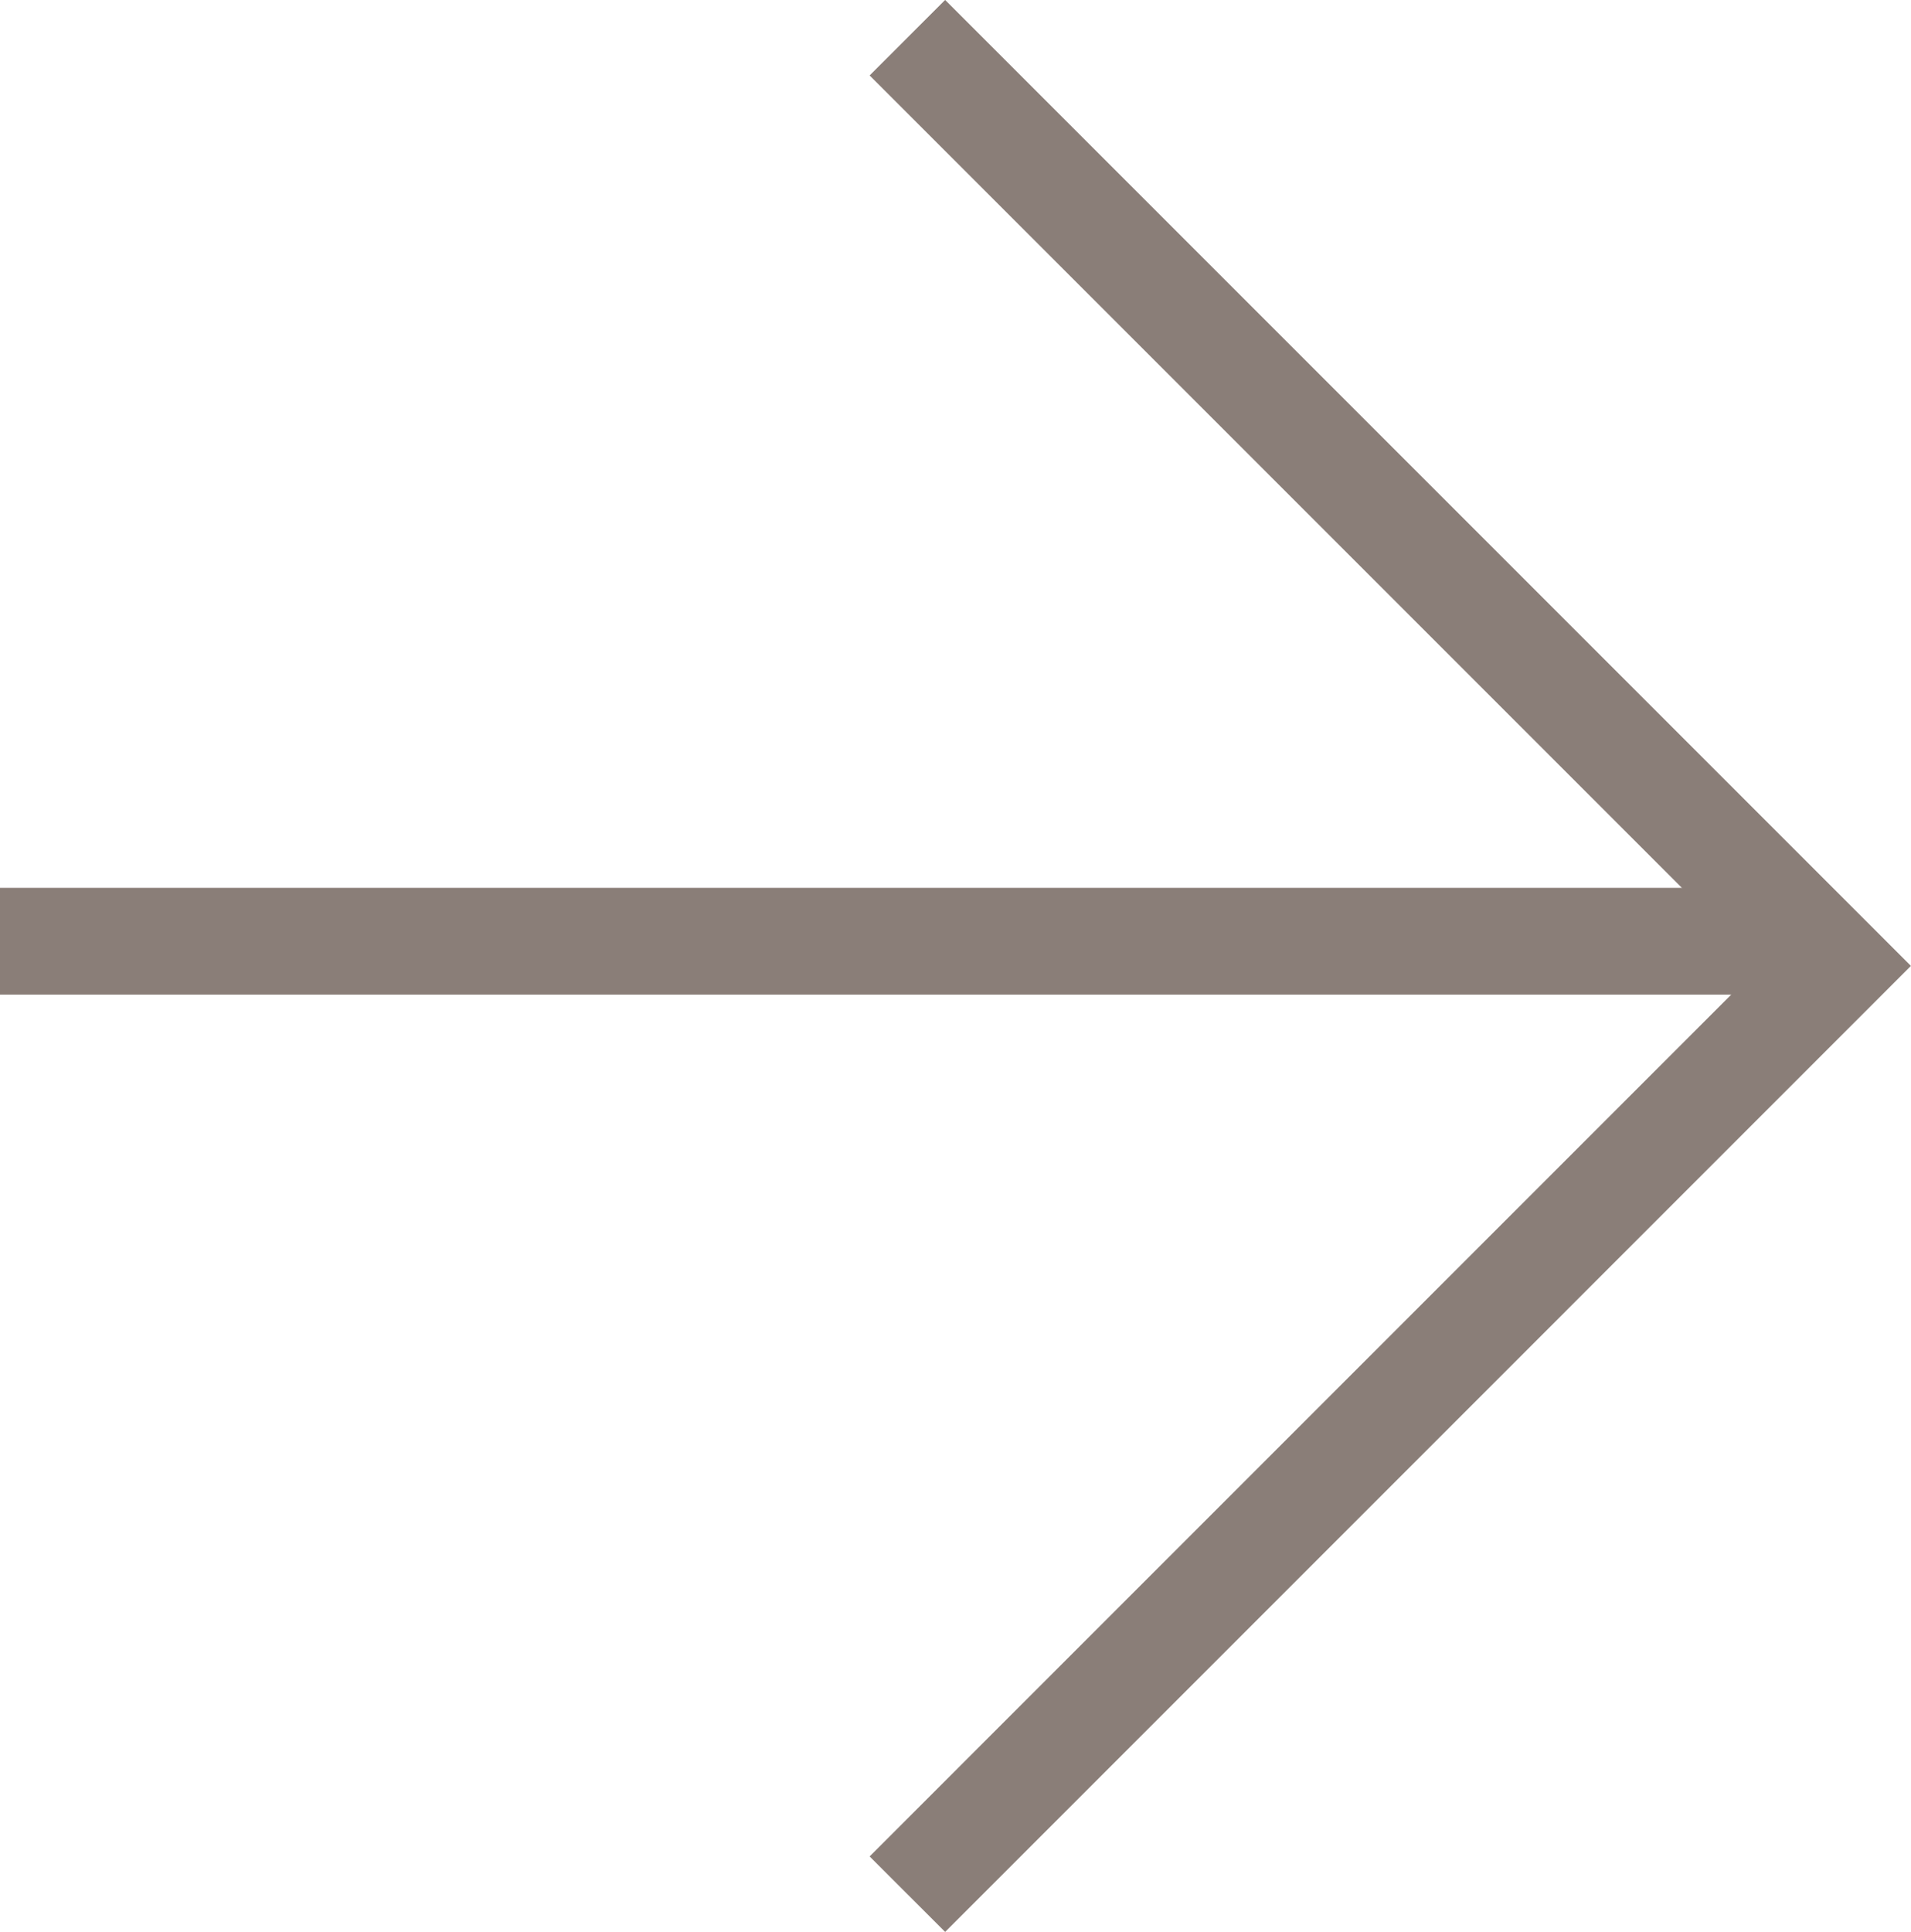
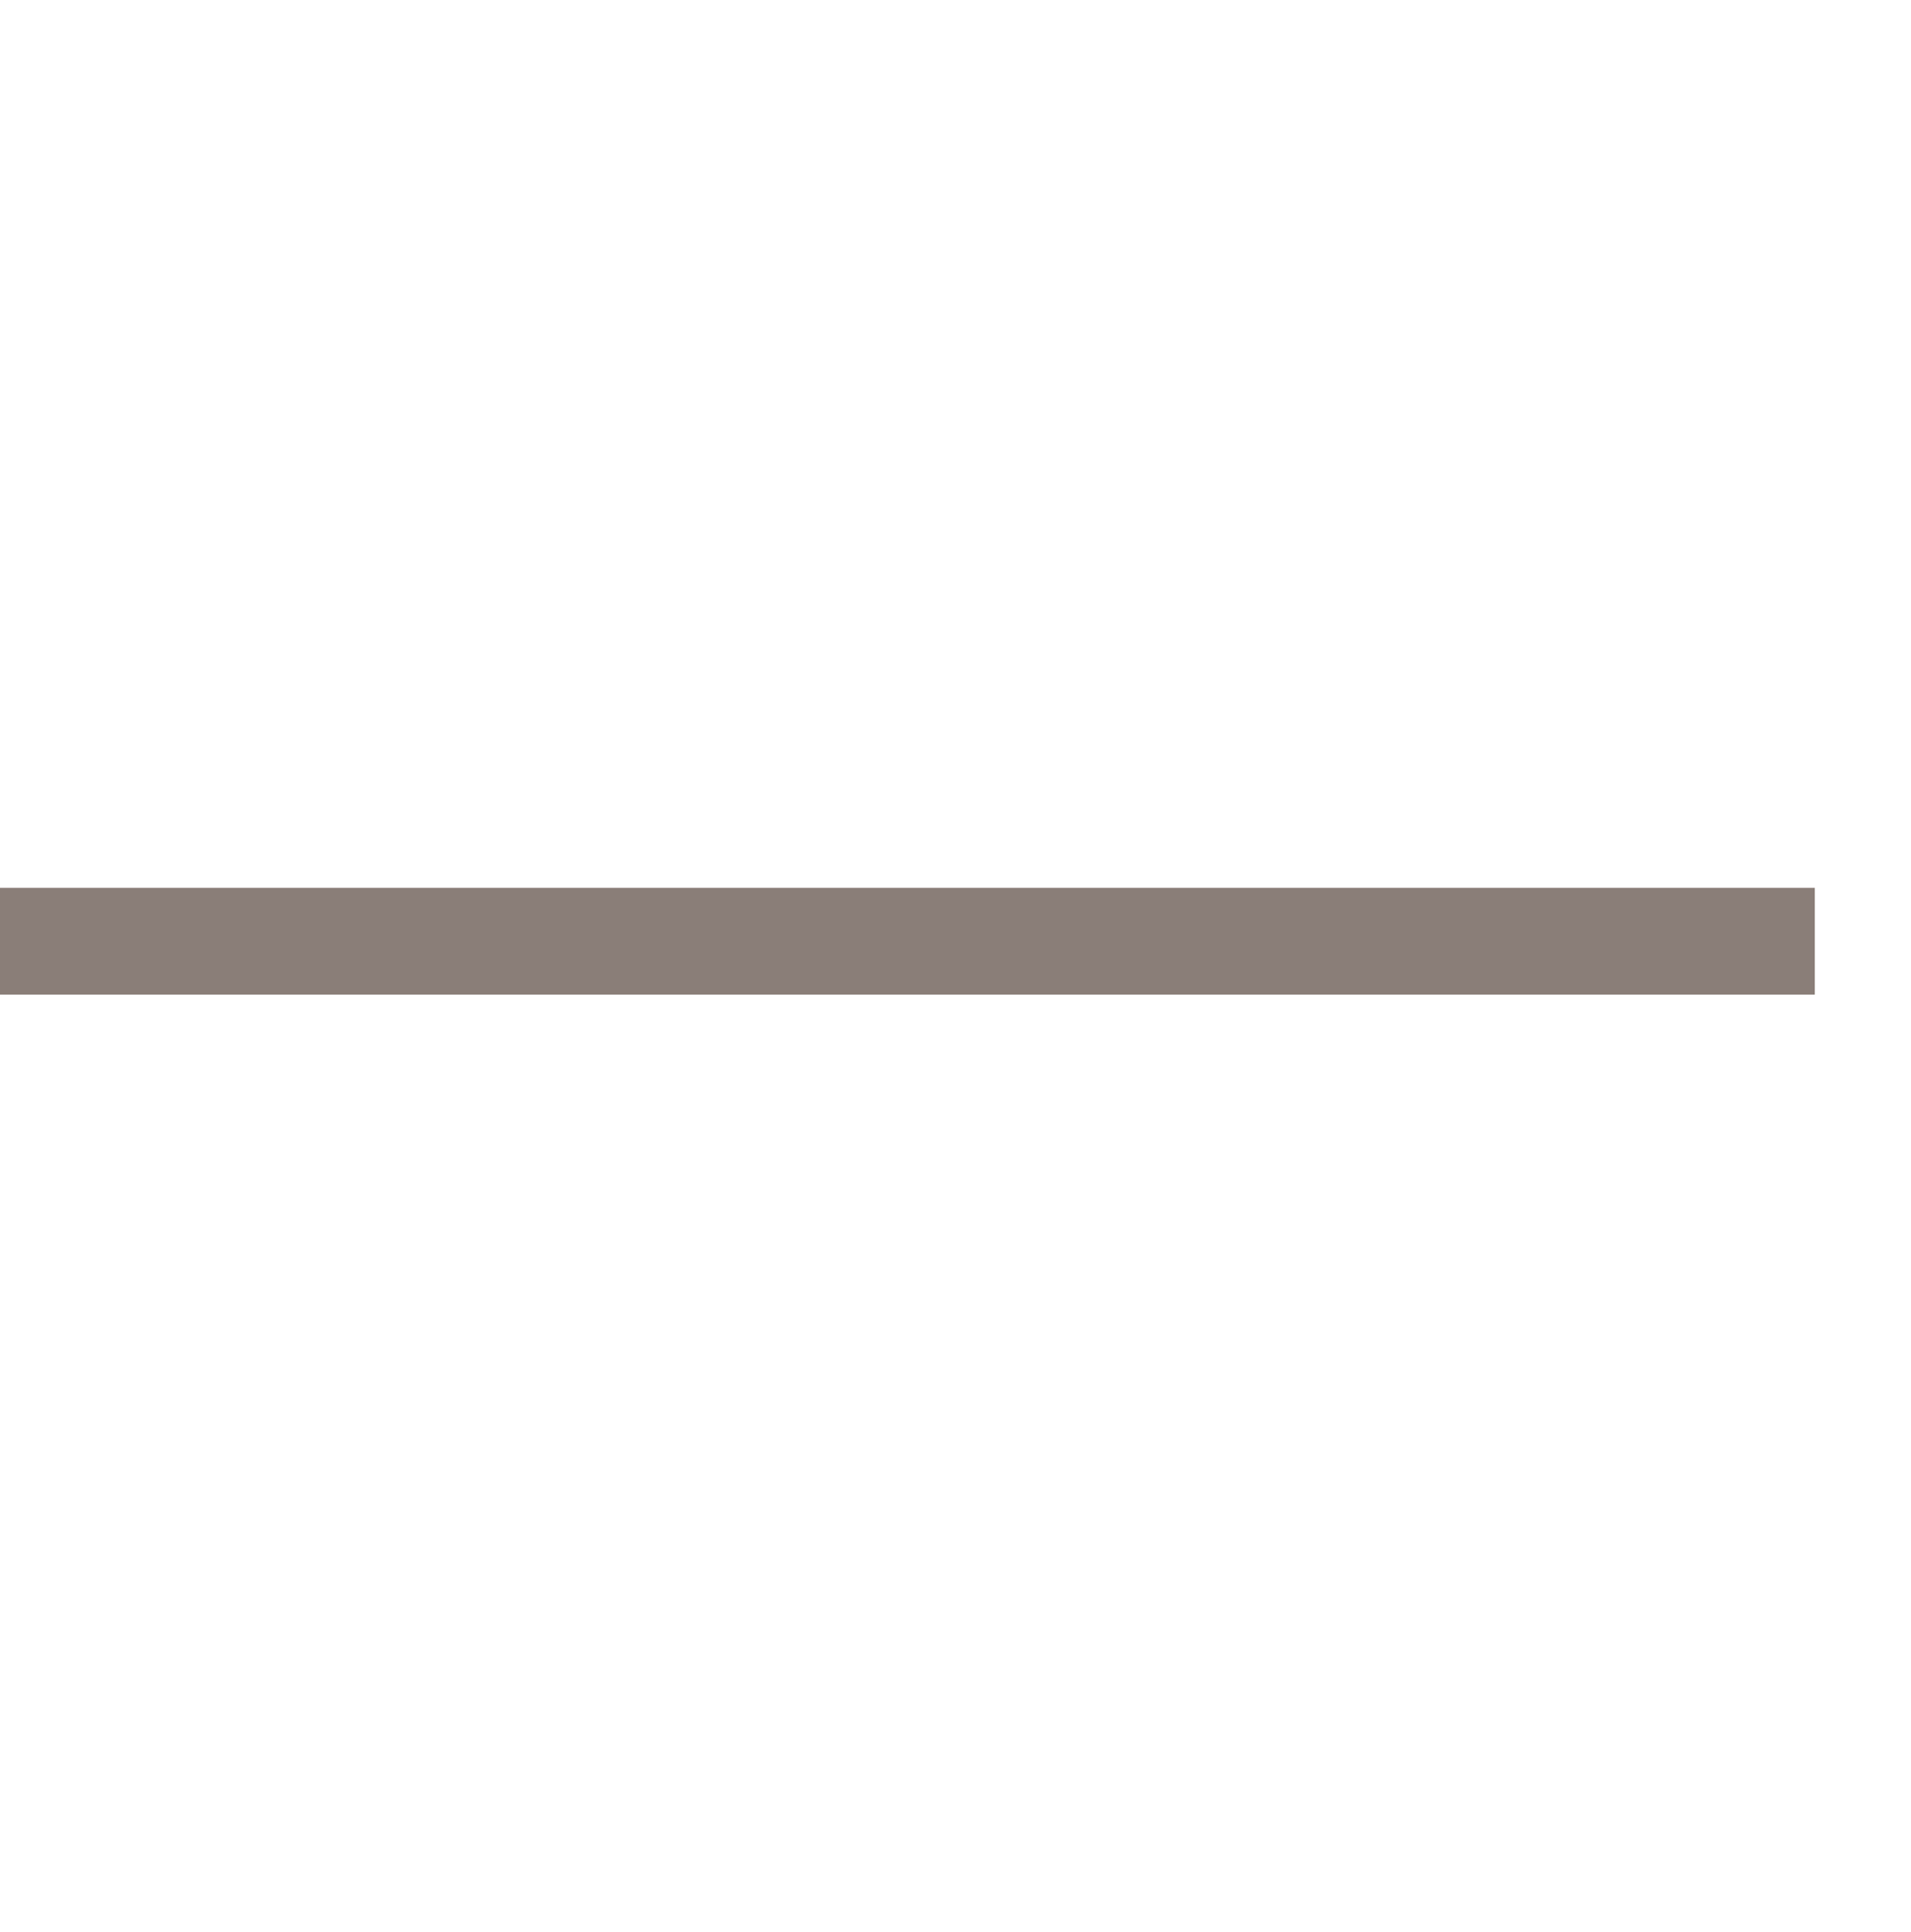
<svg xmlns="http://www.w3.org/2000/svg" width="35.801" height="36.187" viewBox="0 0 35.801 36.187">
  <defs>
    <style>.a{fill:none;stroke:#8a7e78;stroke-width:2px;}</style>
  </defs>
  <g transform="translate(-1425.845 -2552.6)">
    <g transform="translate(-1197.656 4317.73) rotate(-90)">
      <line class="a" y2="34" transform="translate(1747.5 2623.5)" />
-       <path class="a" d="M9630.651-7342.5l17.387,17.386,17.386-17.386" transform="translate(-7901 9983)" />
    </g>
  </g>
</svg>